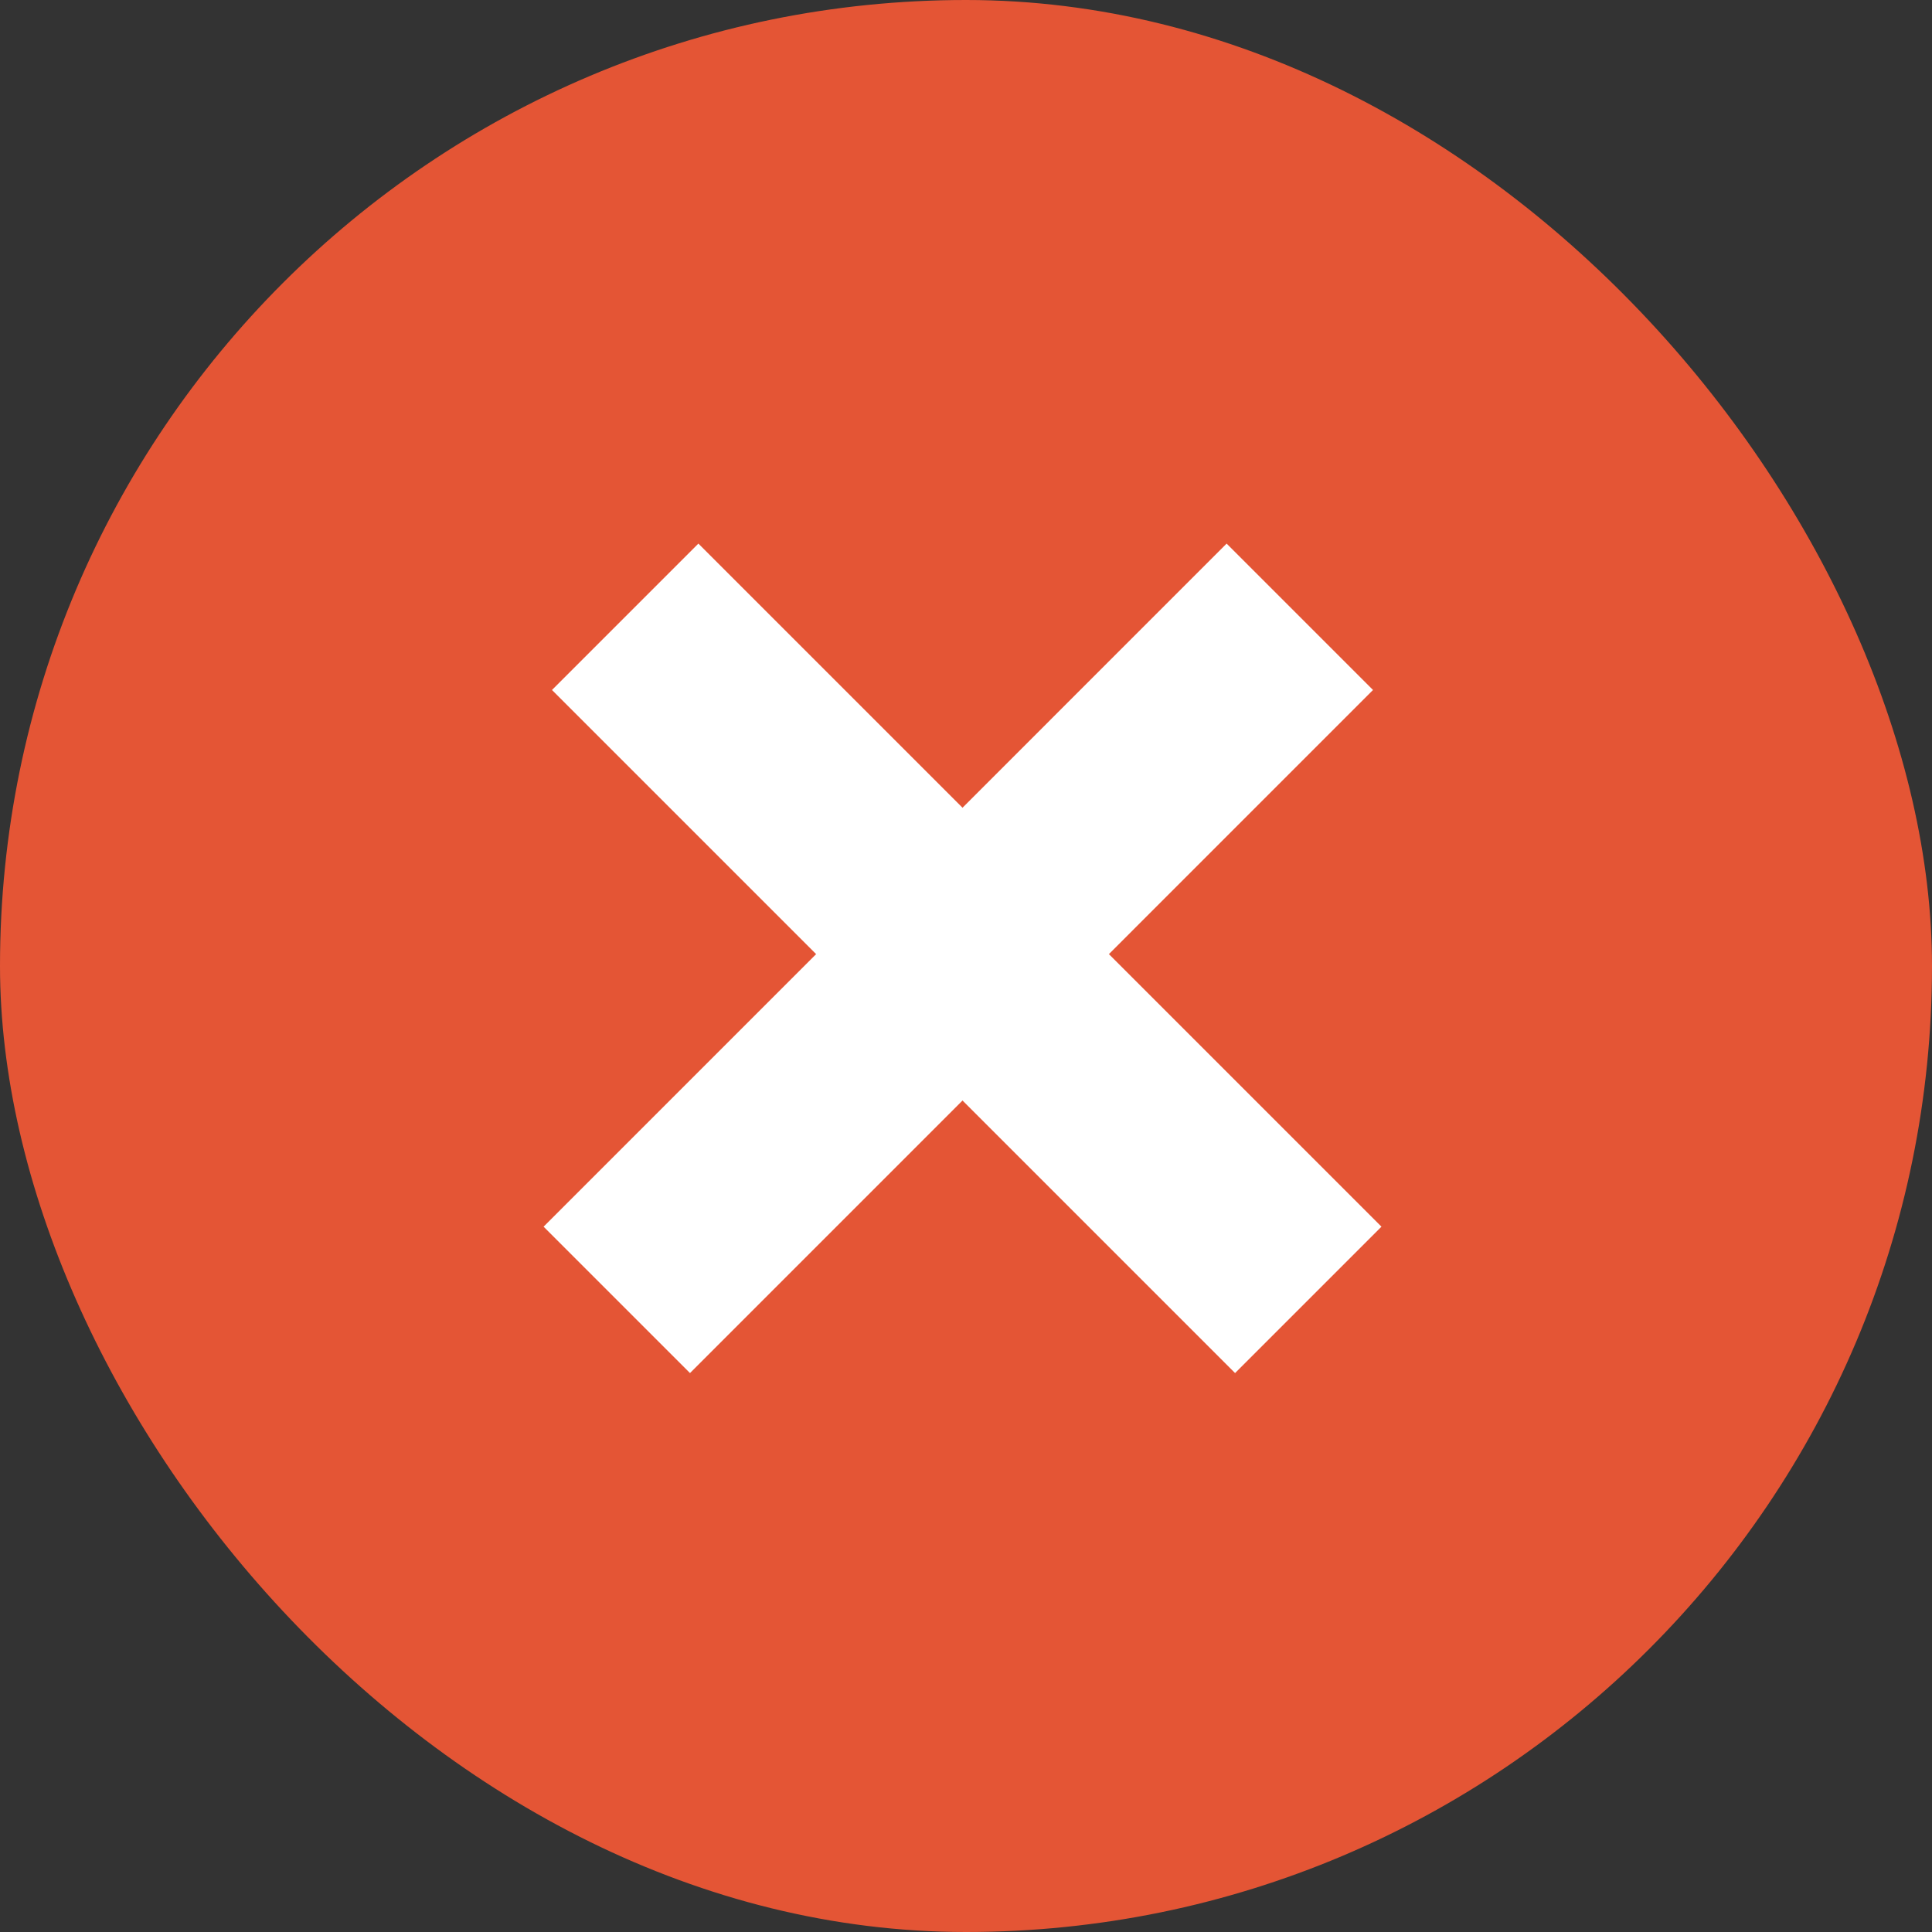
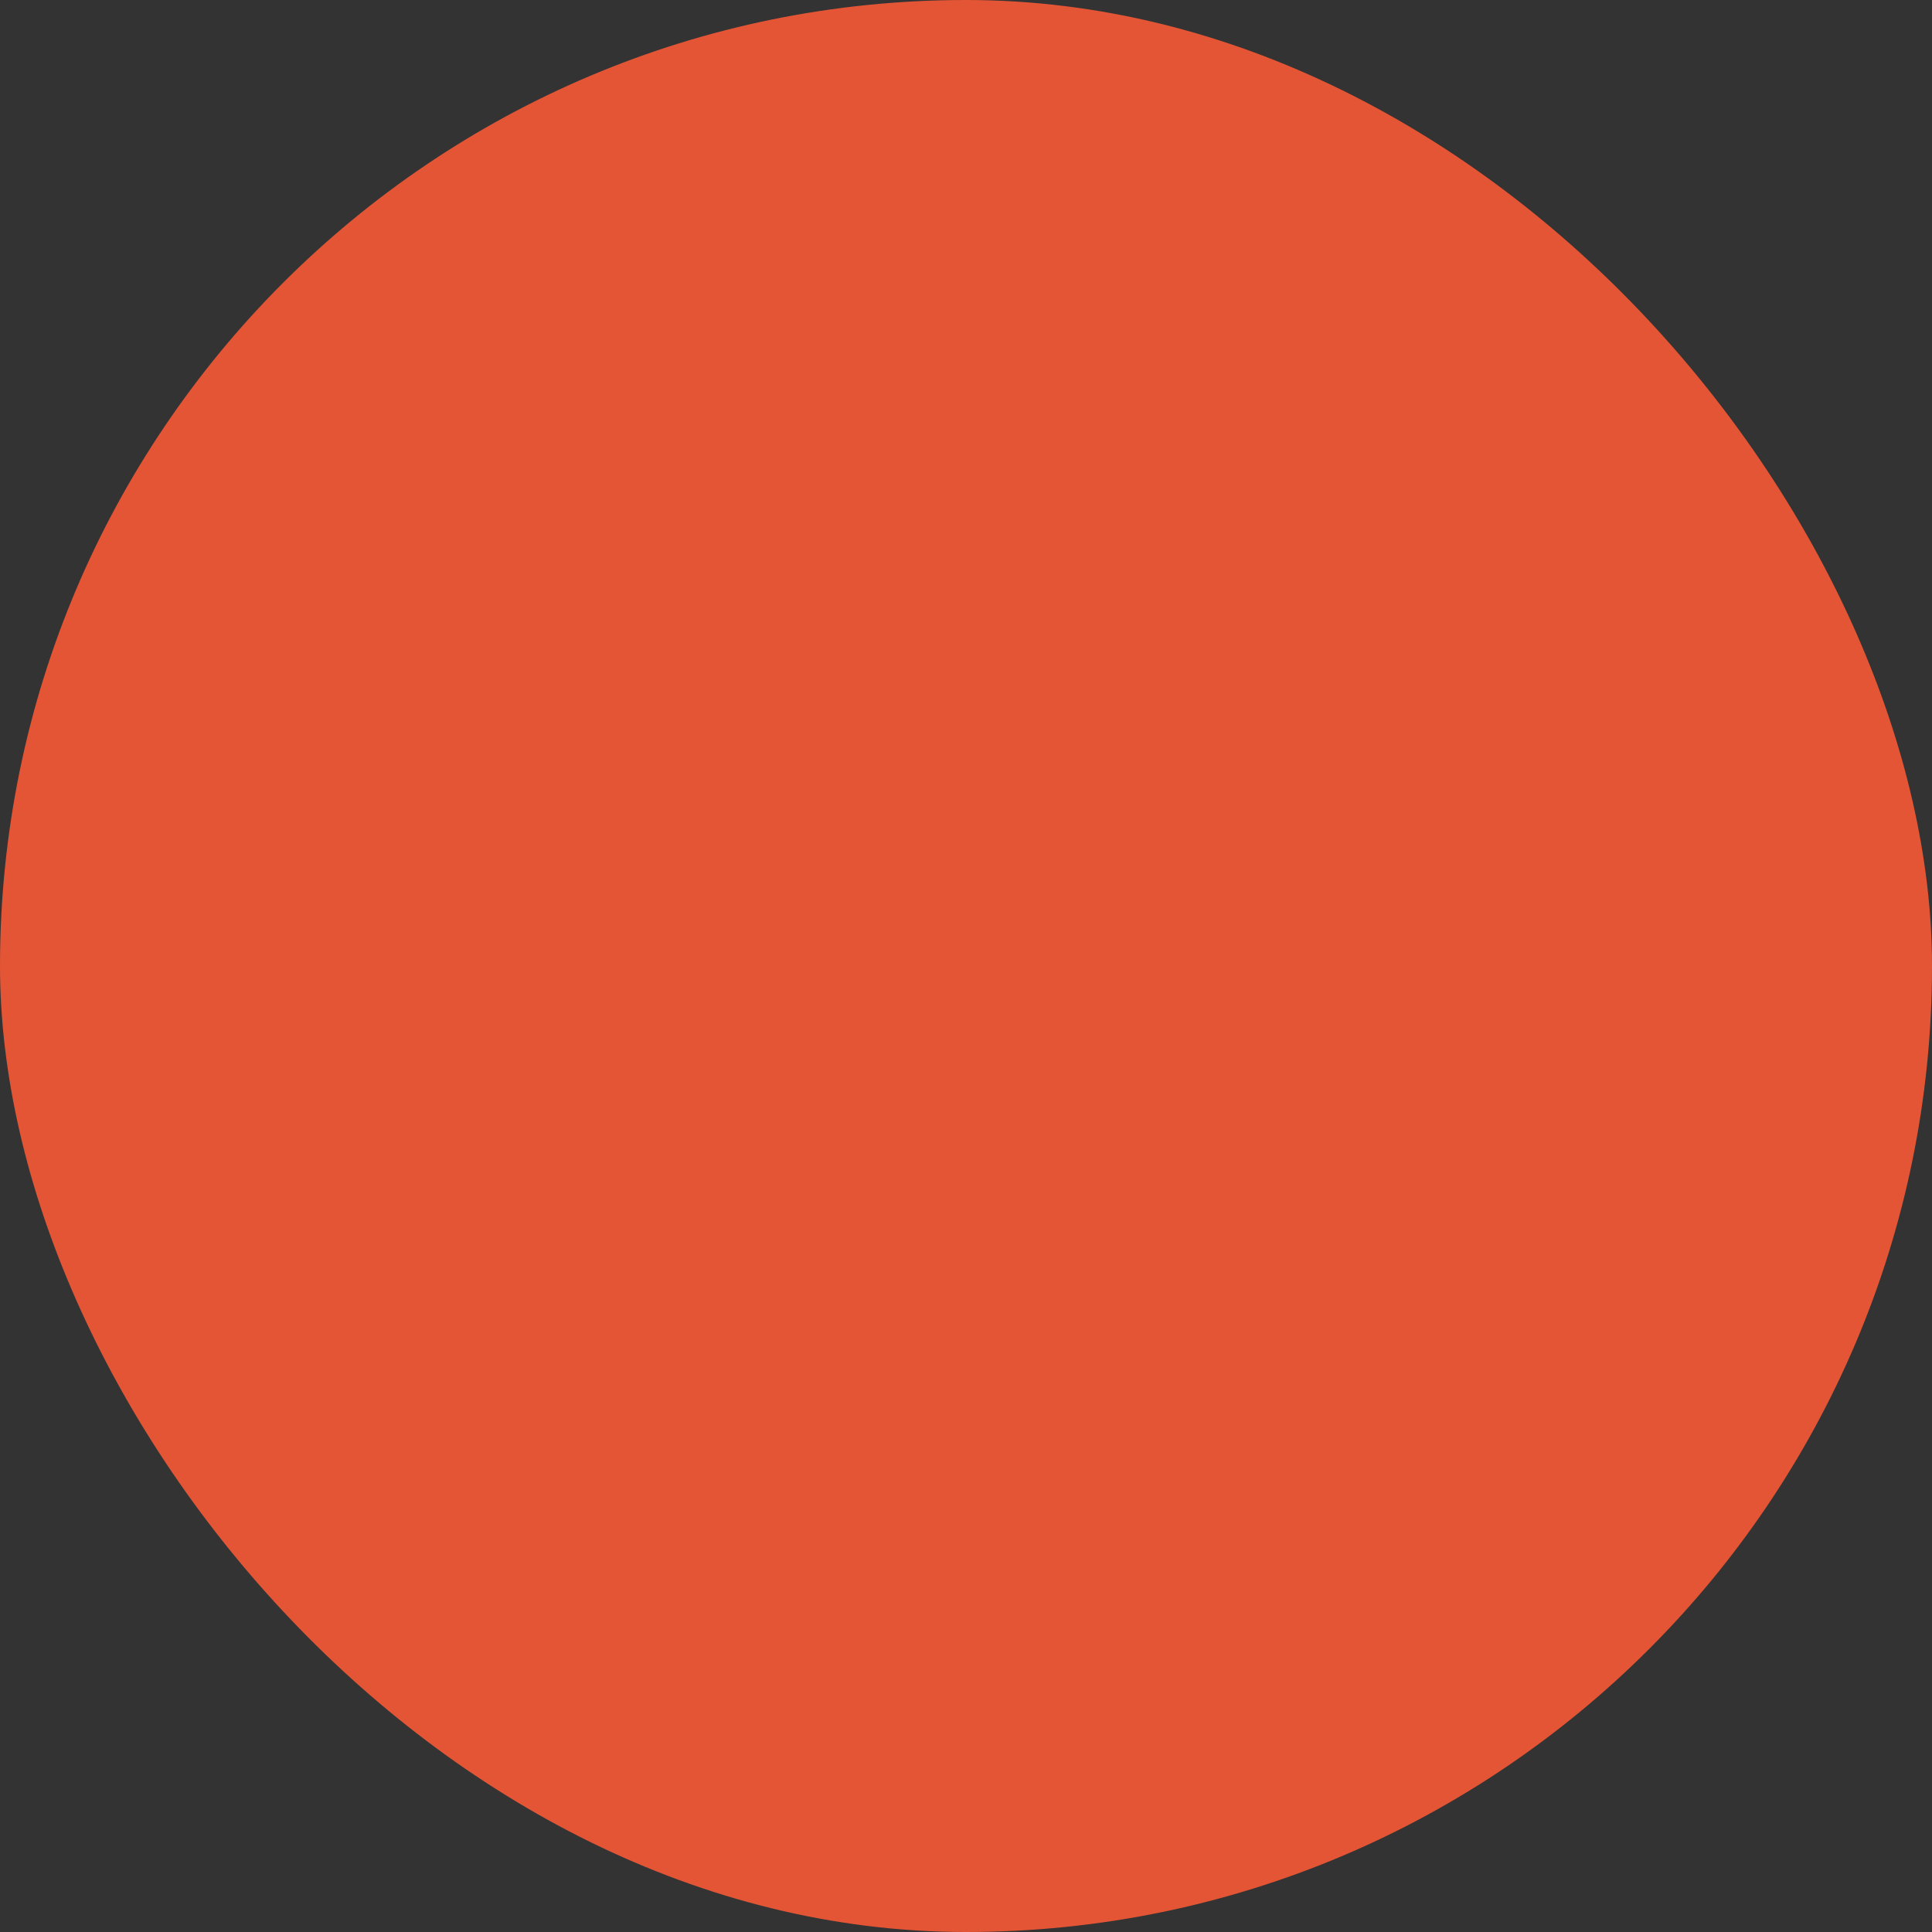
<svg xmlns="http://www.w3.org/2000/svg" width="32" height="32" viewBox="0 0 32 32" fill="none">
  <rect x="0" y="0" width="32" height="32" fill="#333333" stroke="none" />
  <rect width="32" height="32" rx="16" fill="#E45535" />
-   <line x1="10.355" y1="10.216" x2="21.669" y2="21.53" stroke="white" stroke-width="3.429" />
-   <line x1="10.216" y1="21.53" x2="21.529" y2="10.216" stroke="white" stroke-width="3.429" />
</svg>